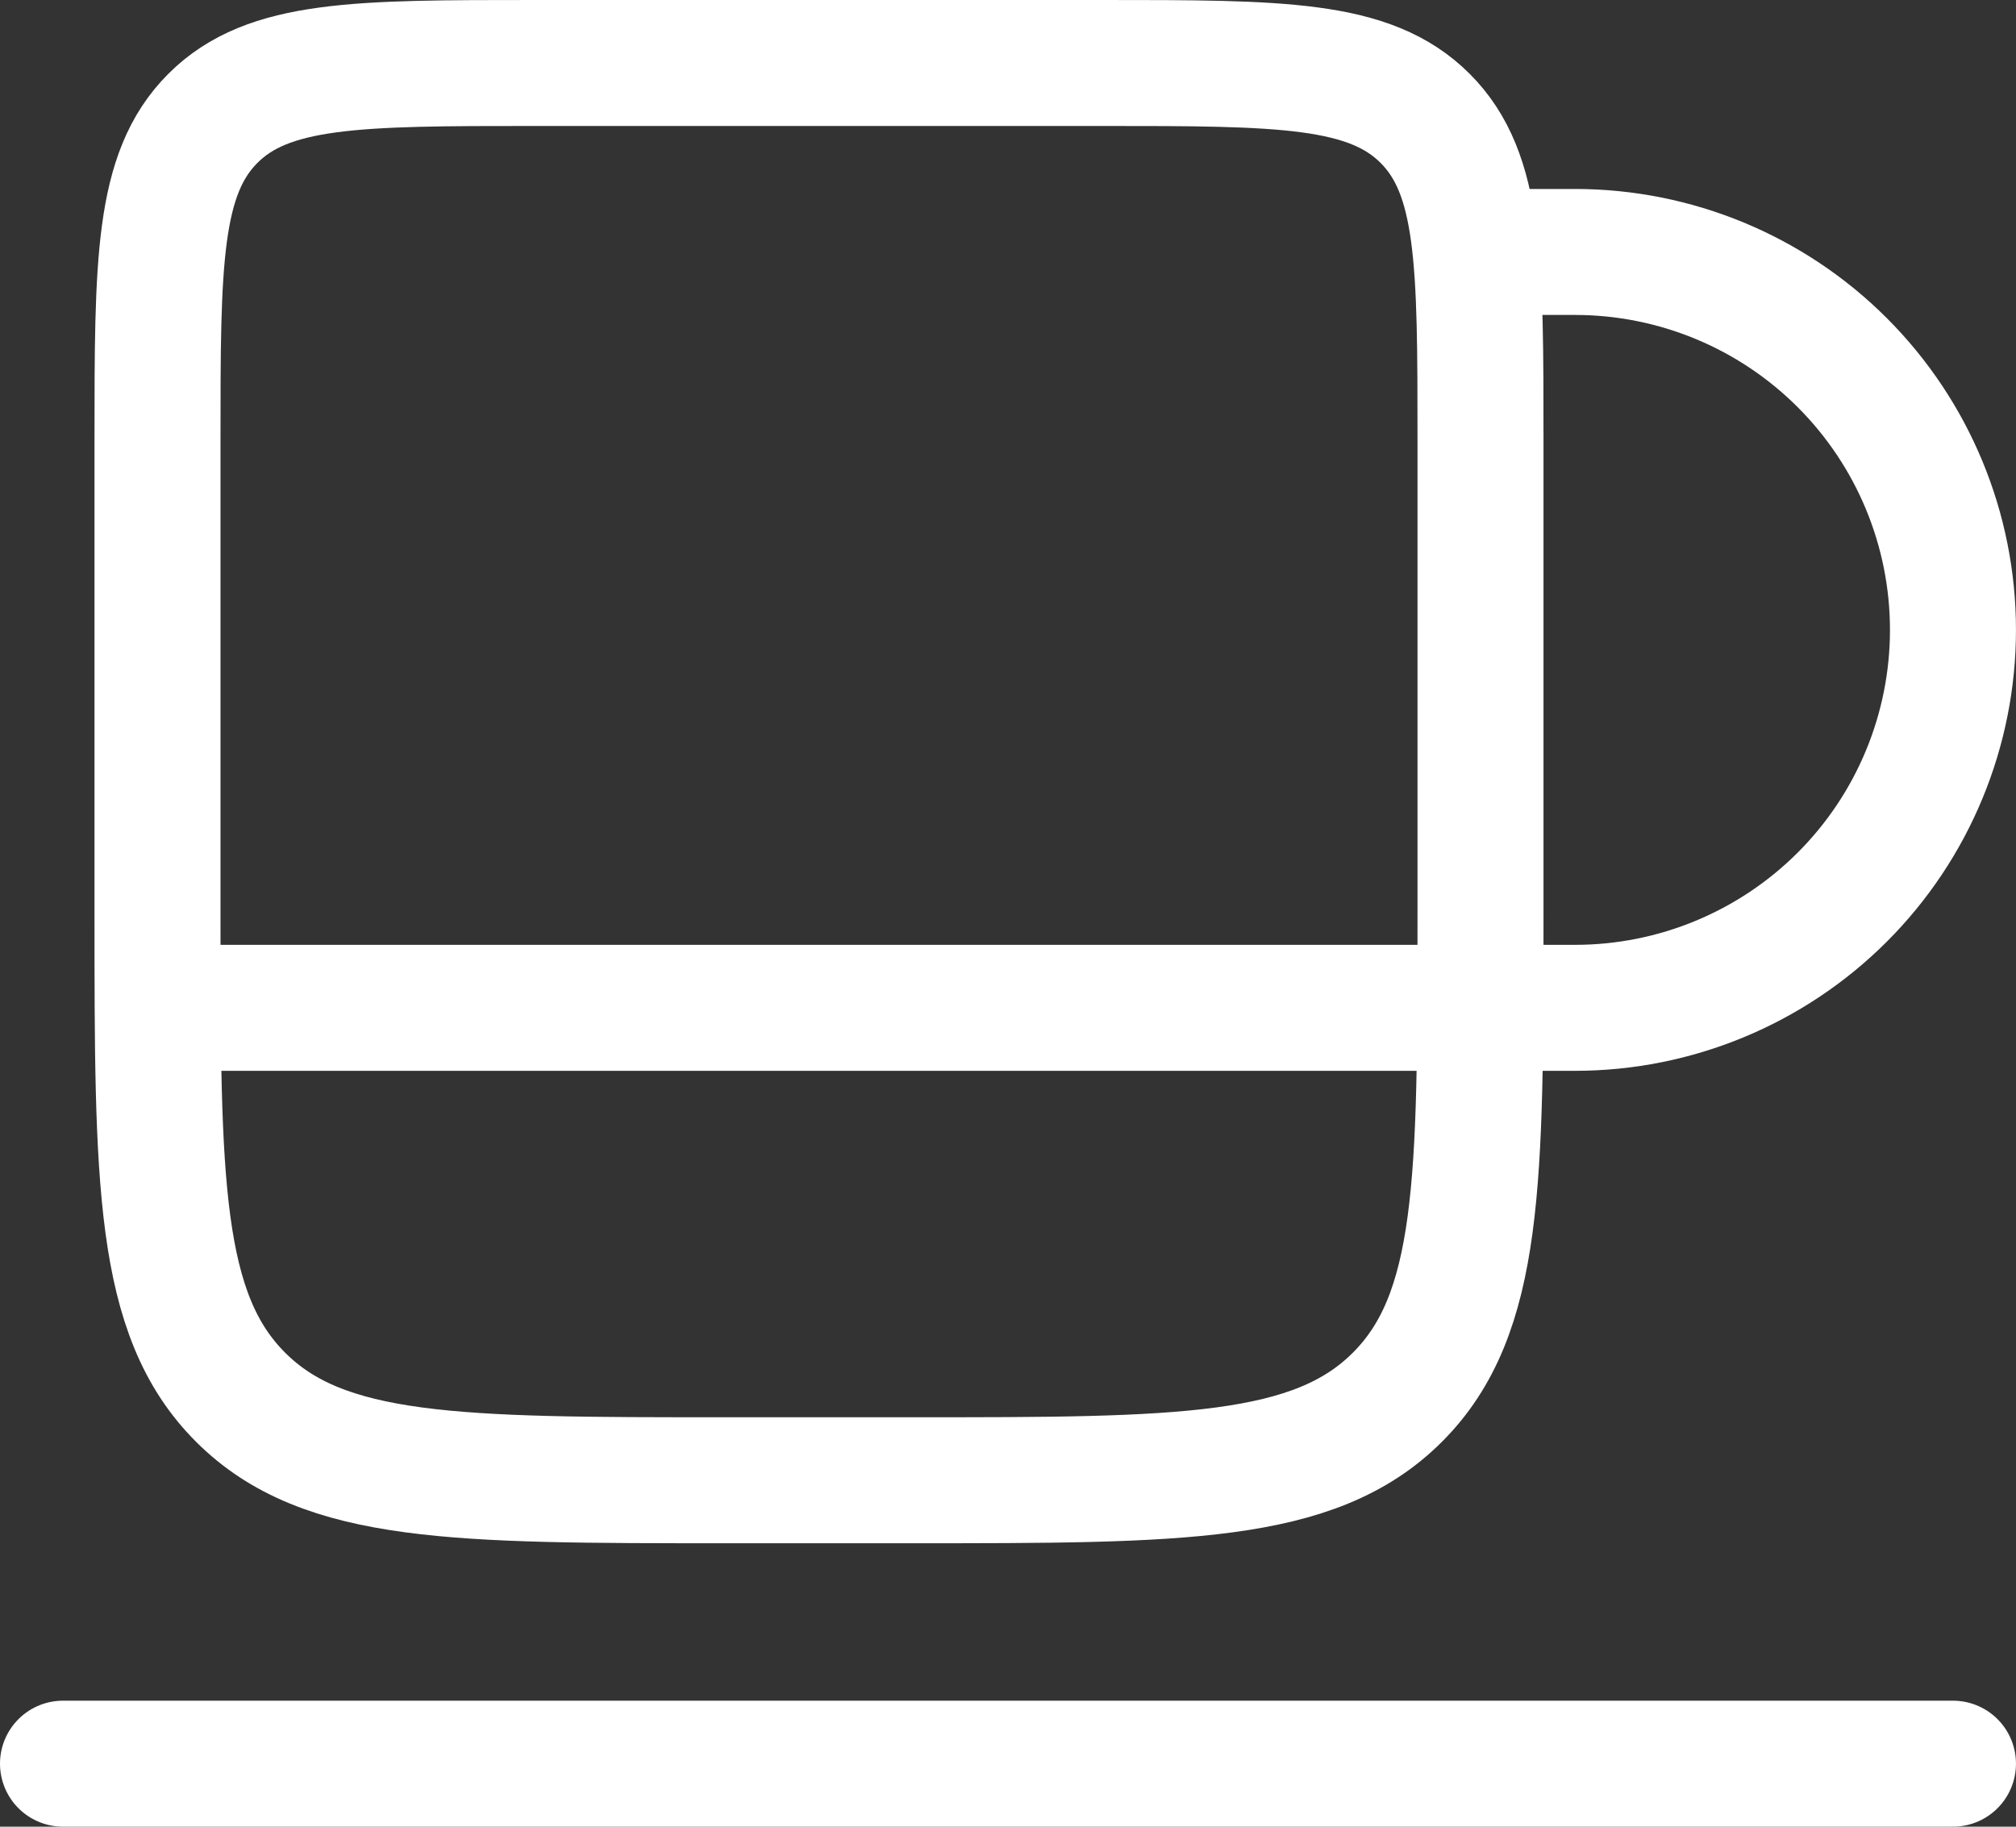
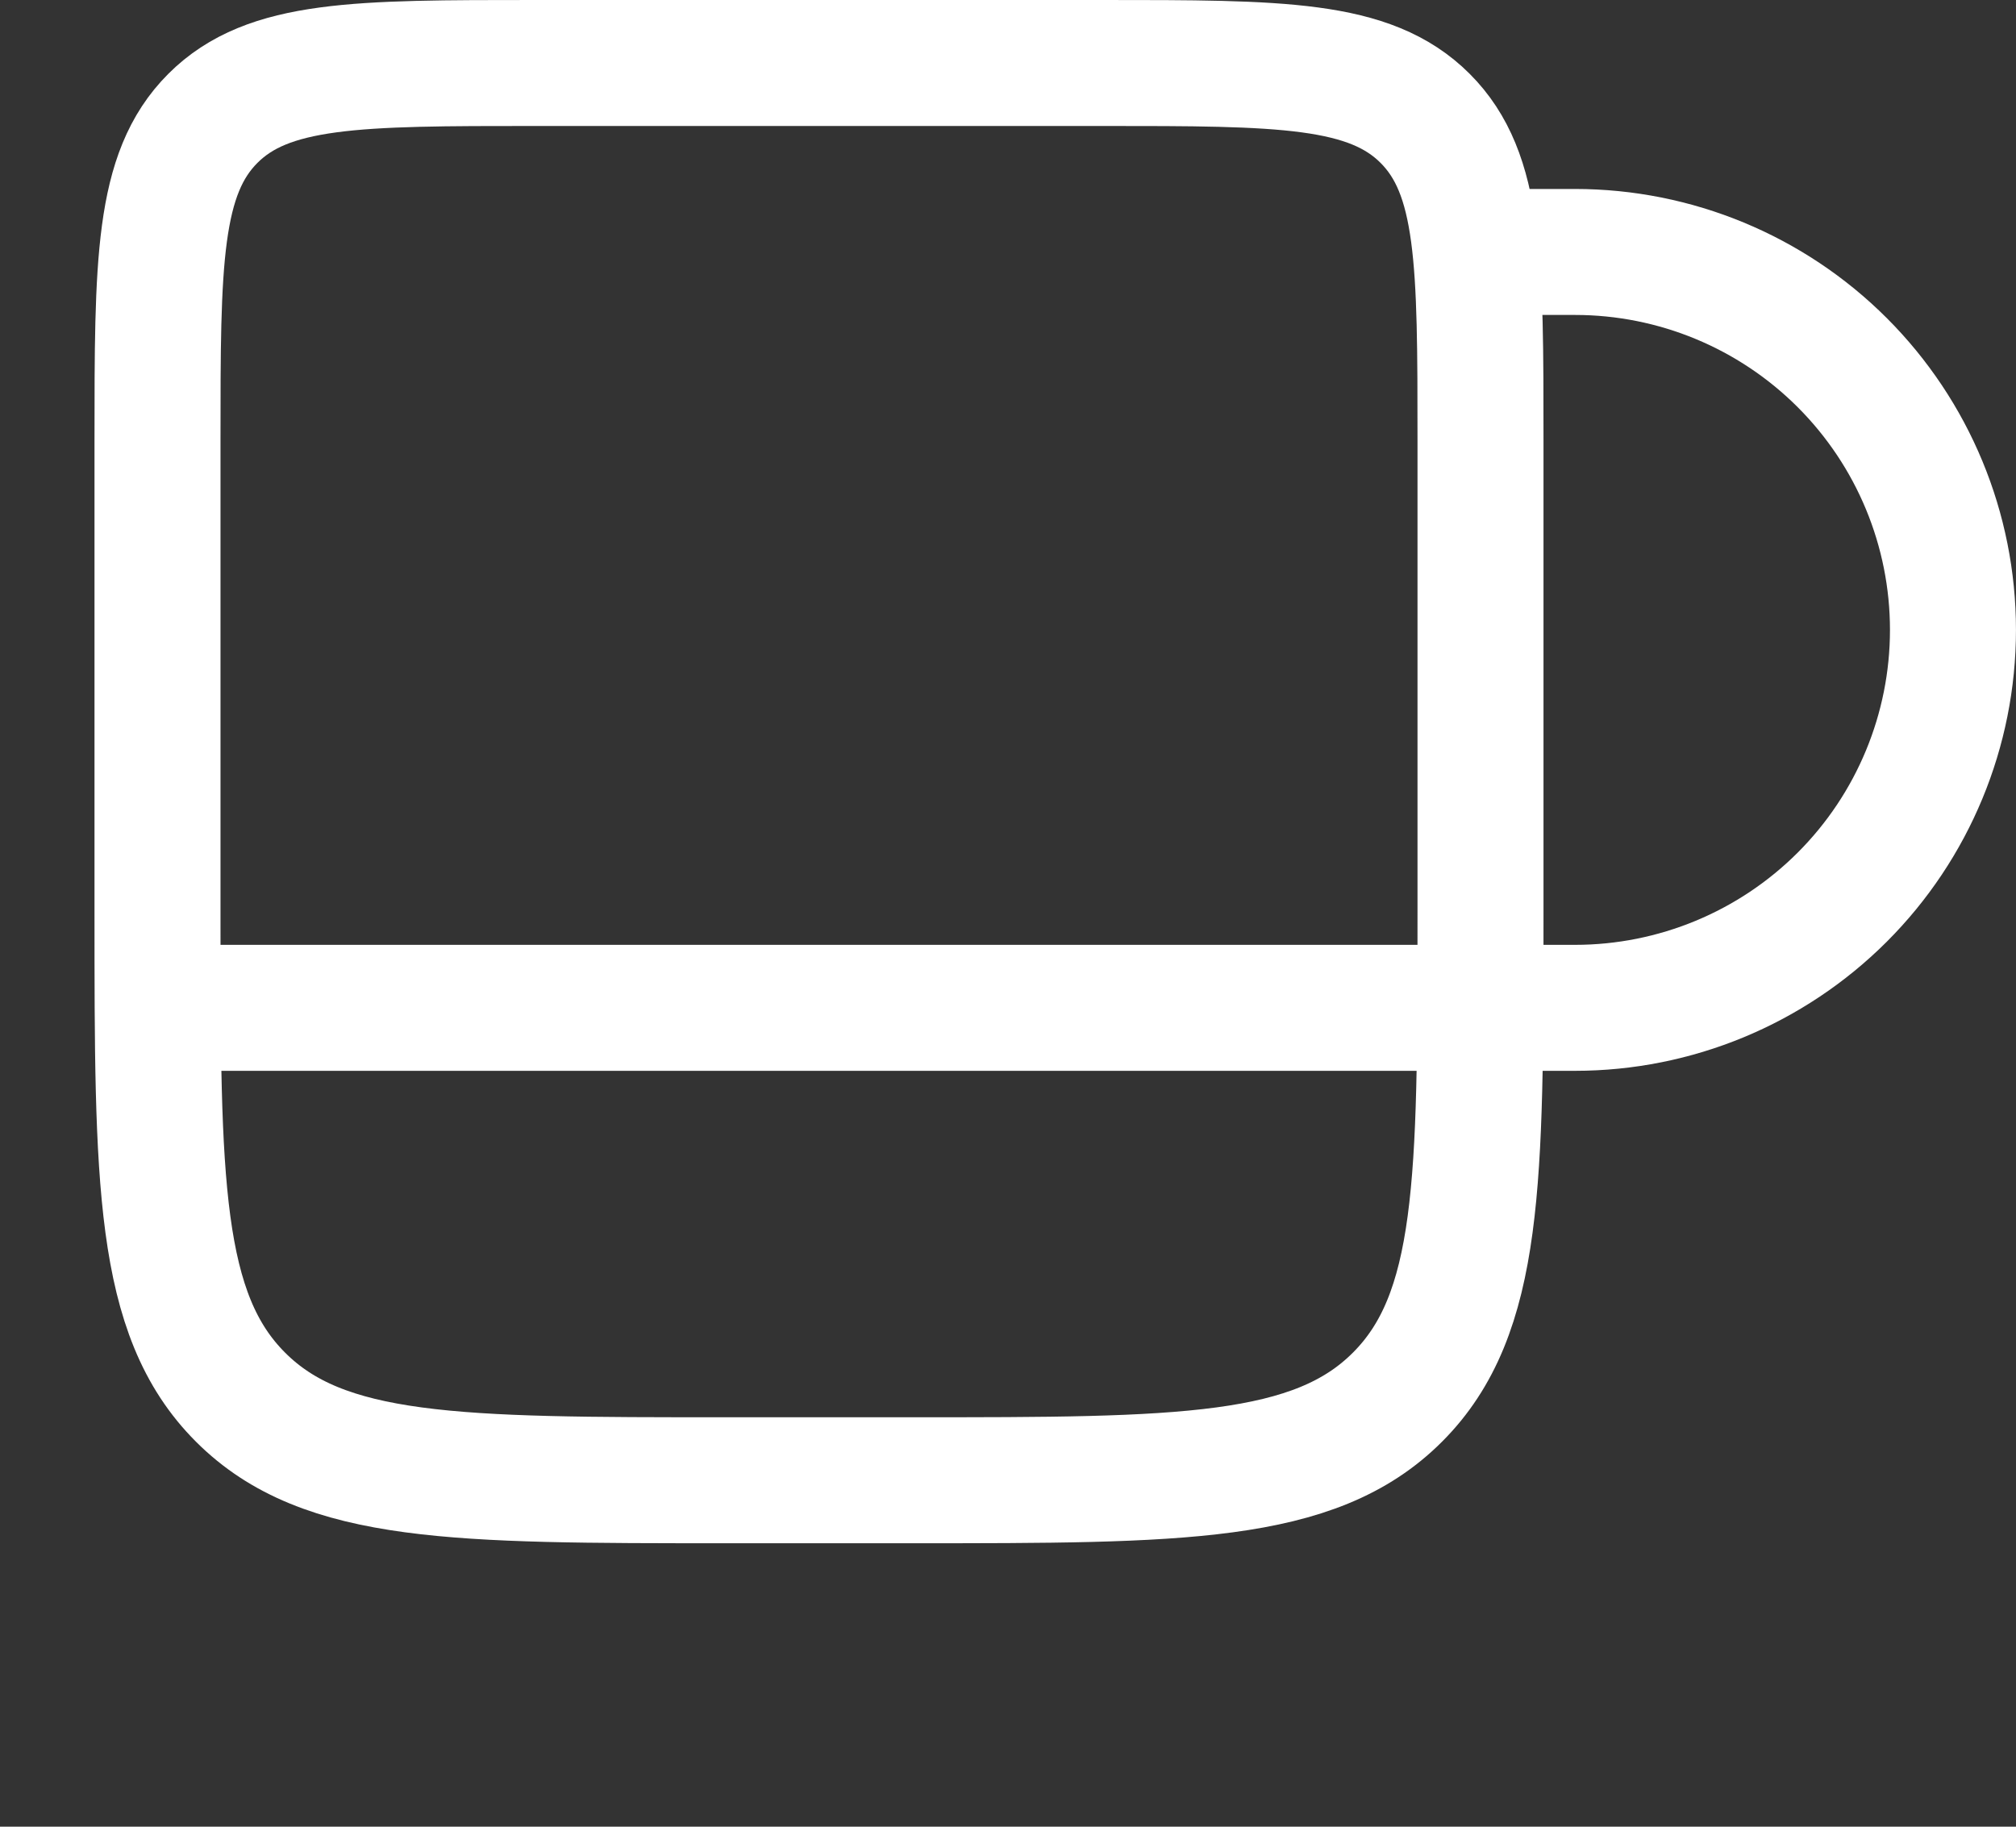
<svg xmlns="http://www.w3.org/2000/svg" width="64" height="58" viewBox="0 0 64 58" fill="none">
  <rect x="0" y="0" width="64" height="58" fill="#333333" stroke="none" />
  <path d="M47 8H50C53.182 8 56.234 9.264 58.485 11.515C60.735 13.765 61.999 16.817 61.999 20C61.999 23.182 60.735 26.235 58.485 28.485C56.234 30.735 53.182 32 50 32H47H5M5 14C5 8.342 5 5.516 6.758 3.758C8.516 2 11.342 2 17 2H35C40.658 2 43.484 2 45.242 3.758C47 5.516 47 8.342 47 14V29C47 37.484 47 41.729 44.363 44.363C41.729 47 37.484 47 29 47H23C14.516 47 10.271 47 7.637 44.363C5 41.729 5 37.484 5 29V14Z" stroke="white" stroke-width="4" />
-   <path d="M61.999 55.999H2" stroke="white" stroke-width="4" stroke-linecap="round" />
</svg>